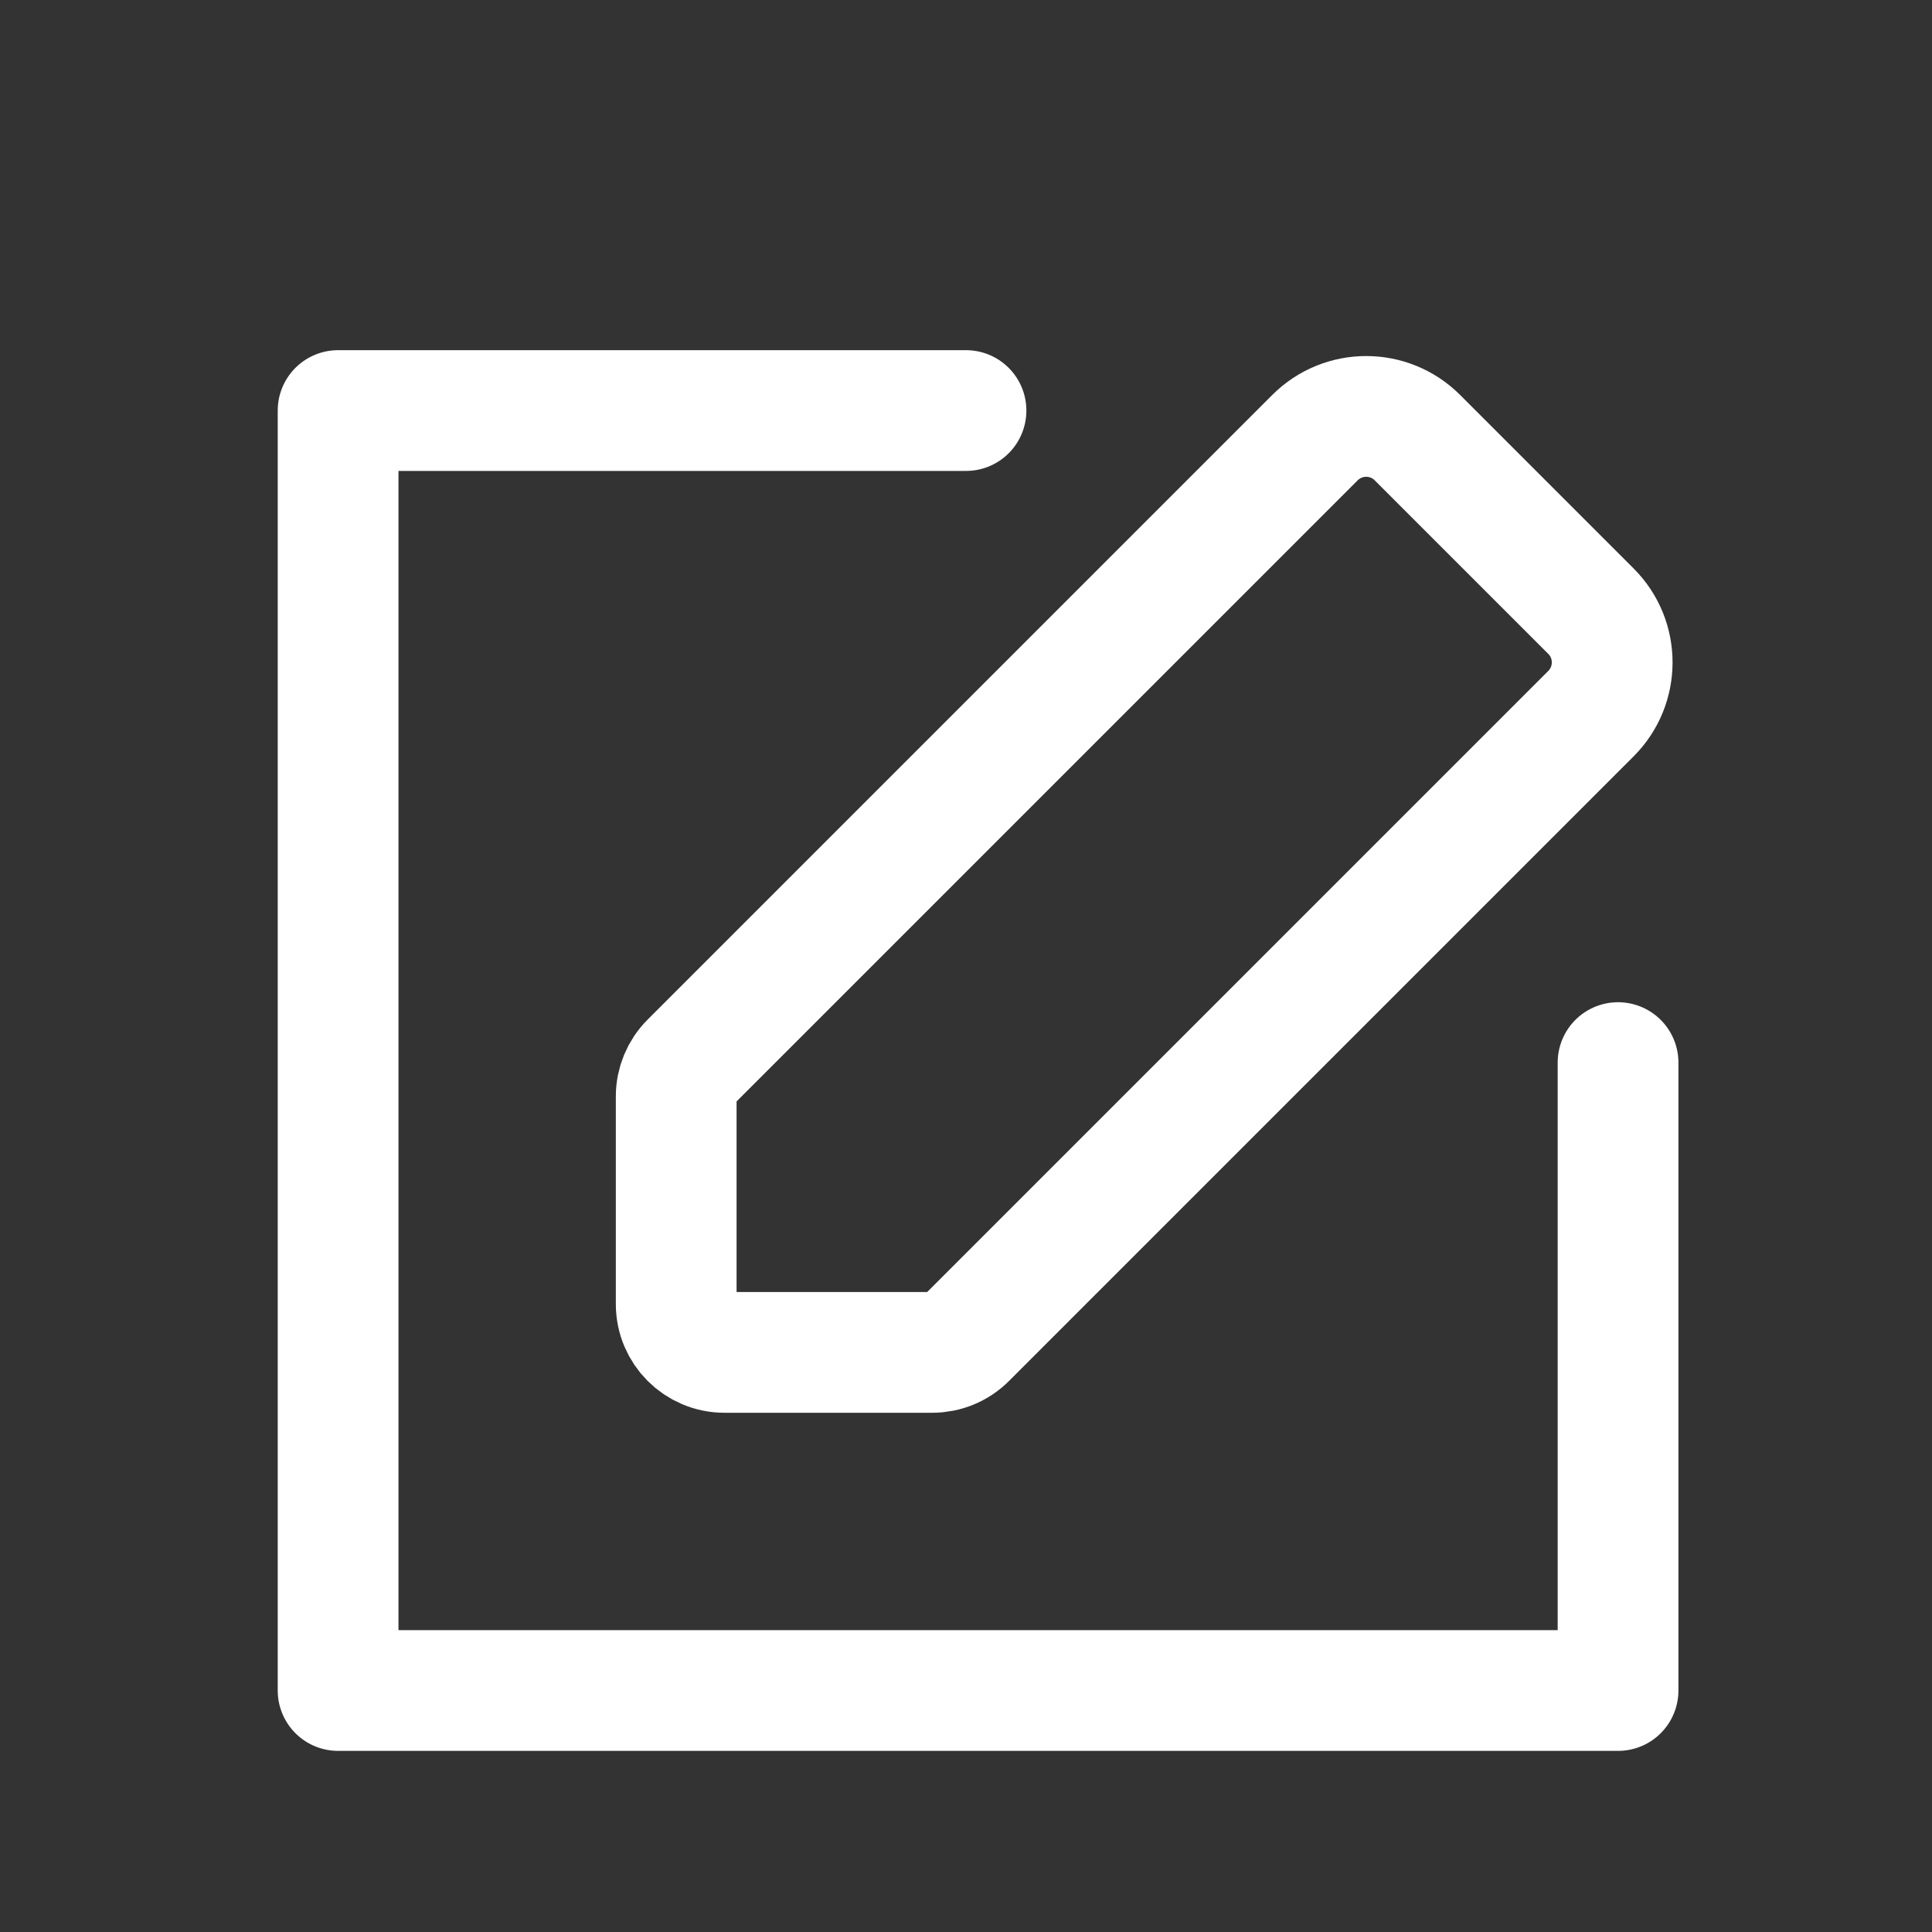
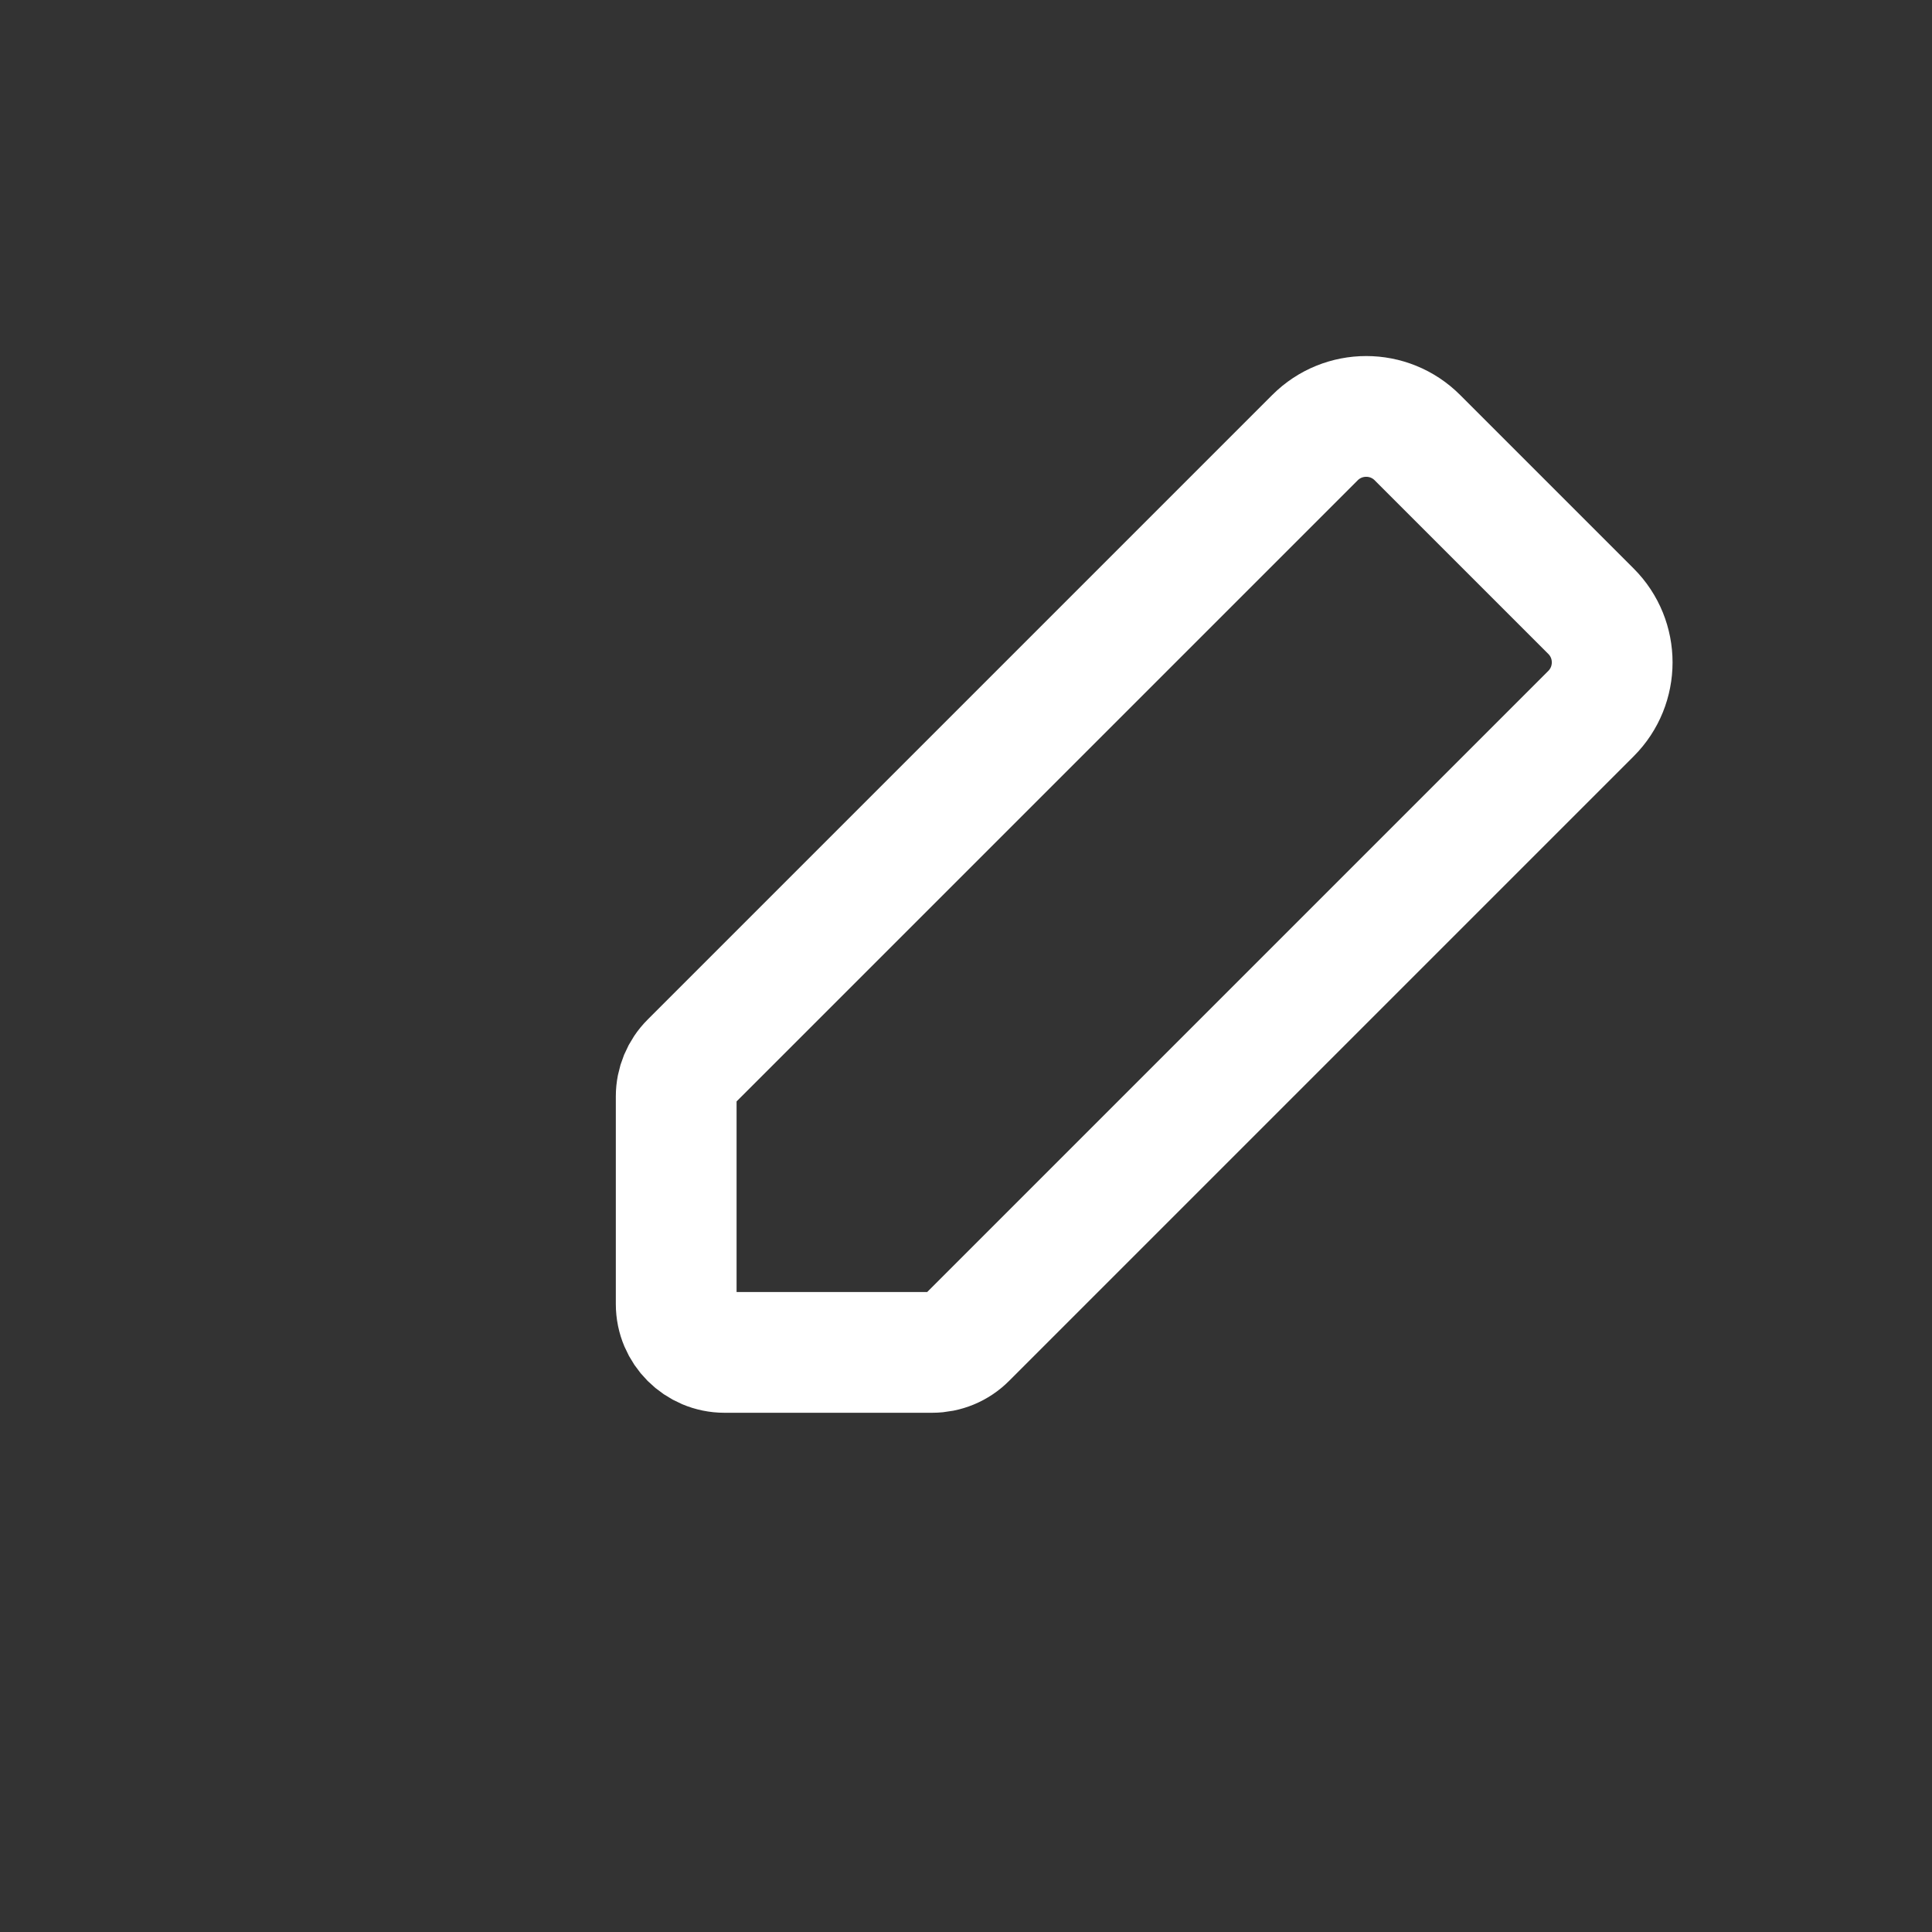
<svg xmlns="http://www.w3.org/2000/svg" width="40" height="40" viewBox="0 0 40 40" fill="none">
  <rect x="0" y="0" width="40" height="40" fill="#333333" stroke="none" />
  <mask id="mask0_605_51" style="mask-type:alpha" maskUnits="userSpaceOnUse" x="0" y="0" width="40" height="40">
    <rect width="40" height="40" fill="#D9D9D9" />
  </mask>
  <g mask="url(#mask0_605_51)">
-     <path d="M20 8.5H7V35H33.5V22" stroke="white" stroke-width="2.5" stroke-linecap="round" stroke-linejoin="round" />
    <path d="M14 27V22.7C14 22.435 14.105 22.18 14.293 21.993L27.225 9.061C27.811 8.475 28.761 8.475 29.346 9.061L32.939 12.654C33.525 13.239 33.525 14.189 32.939 14.775L20.007 27.707C19.82 27.895 19.565 28 19.3 28H15C14.448 28 14 27.552 14 27Z" stroke="white" stroke-width="2.5" />
  </g>
</svg>